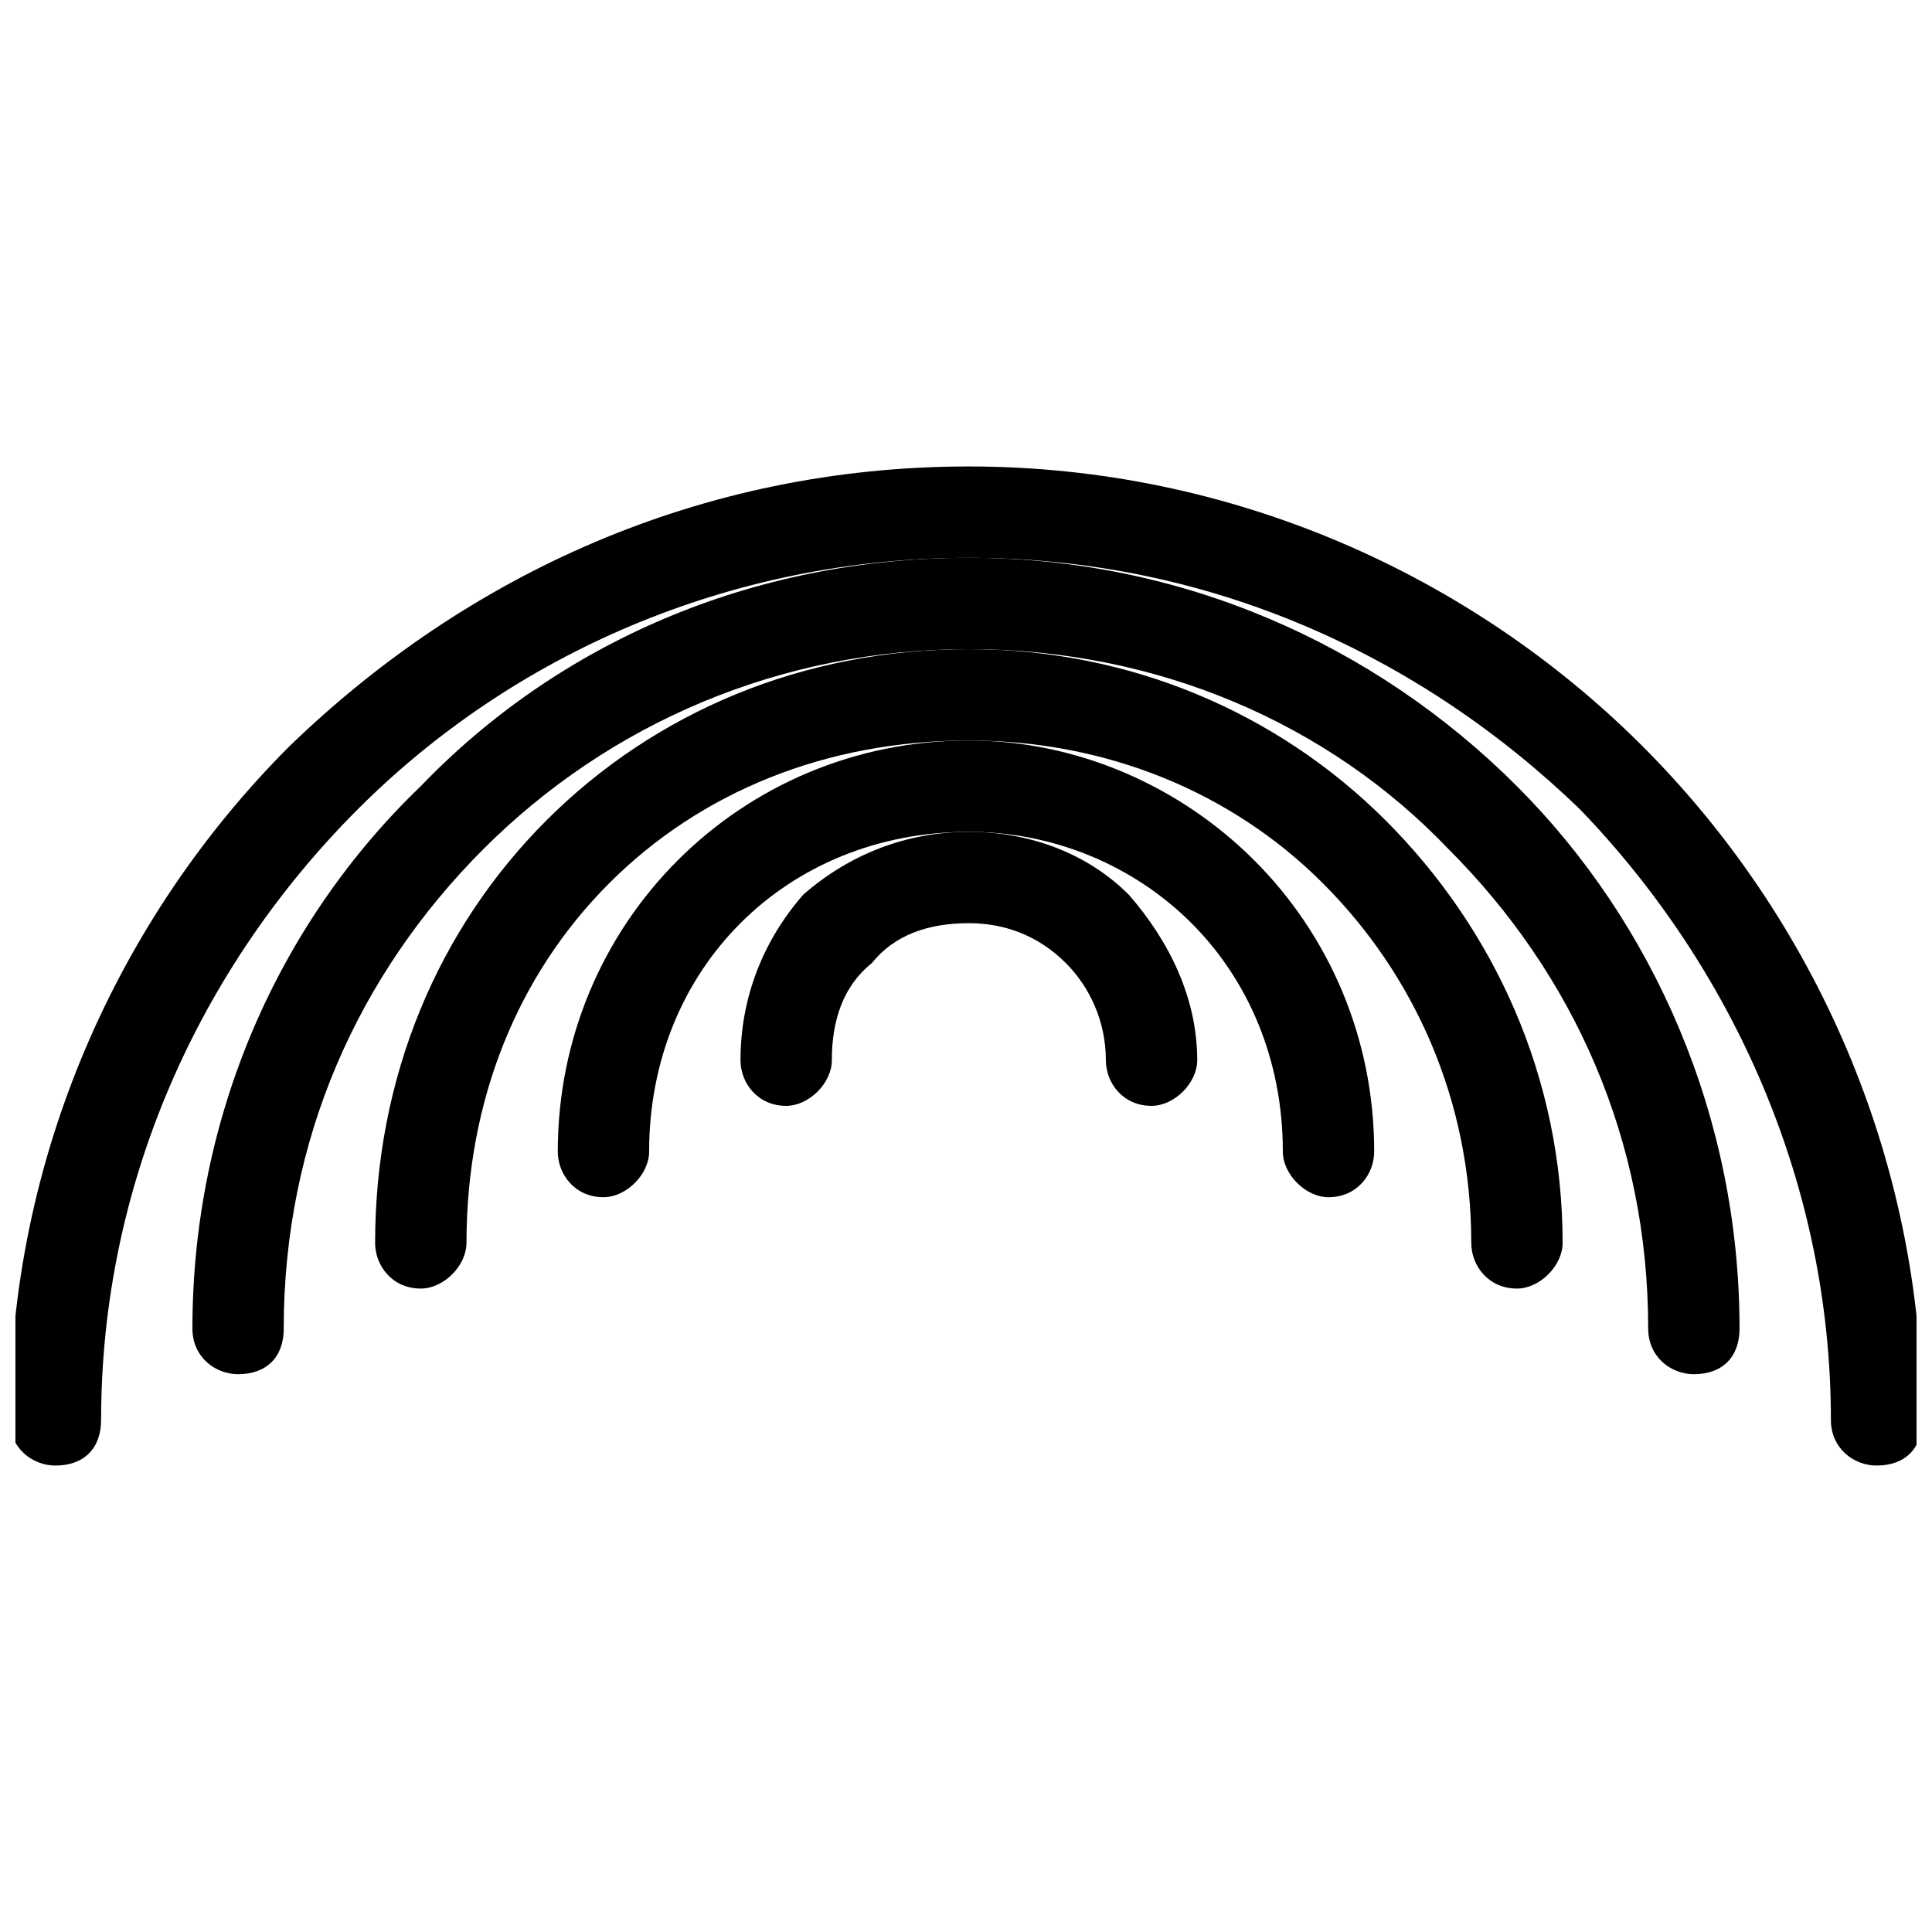
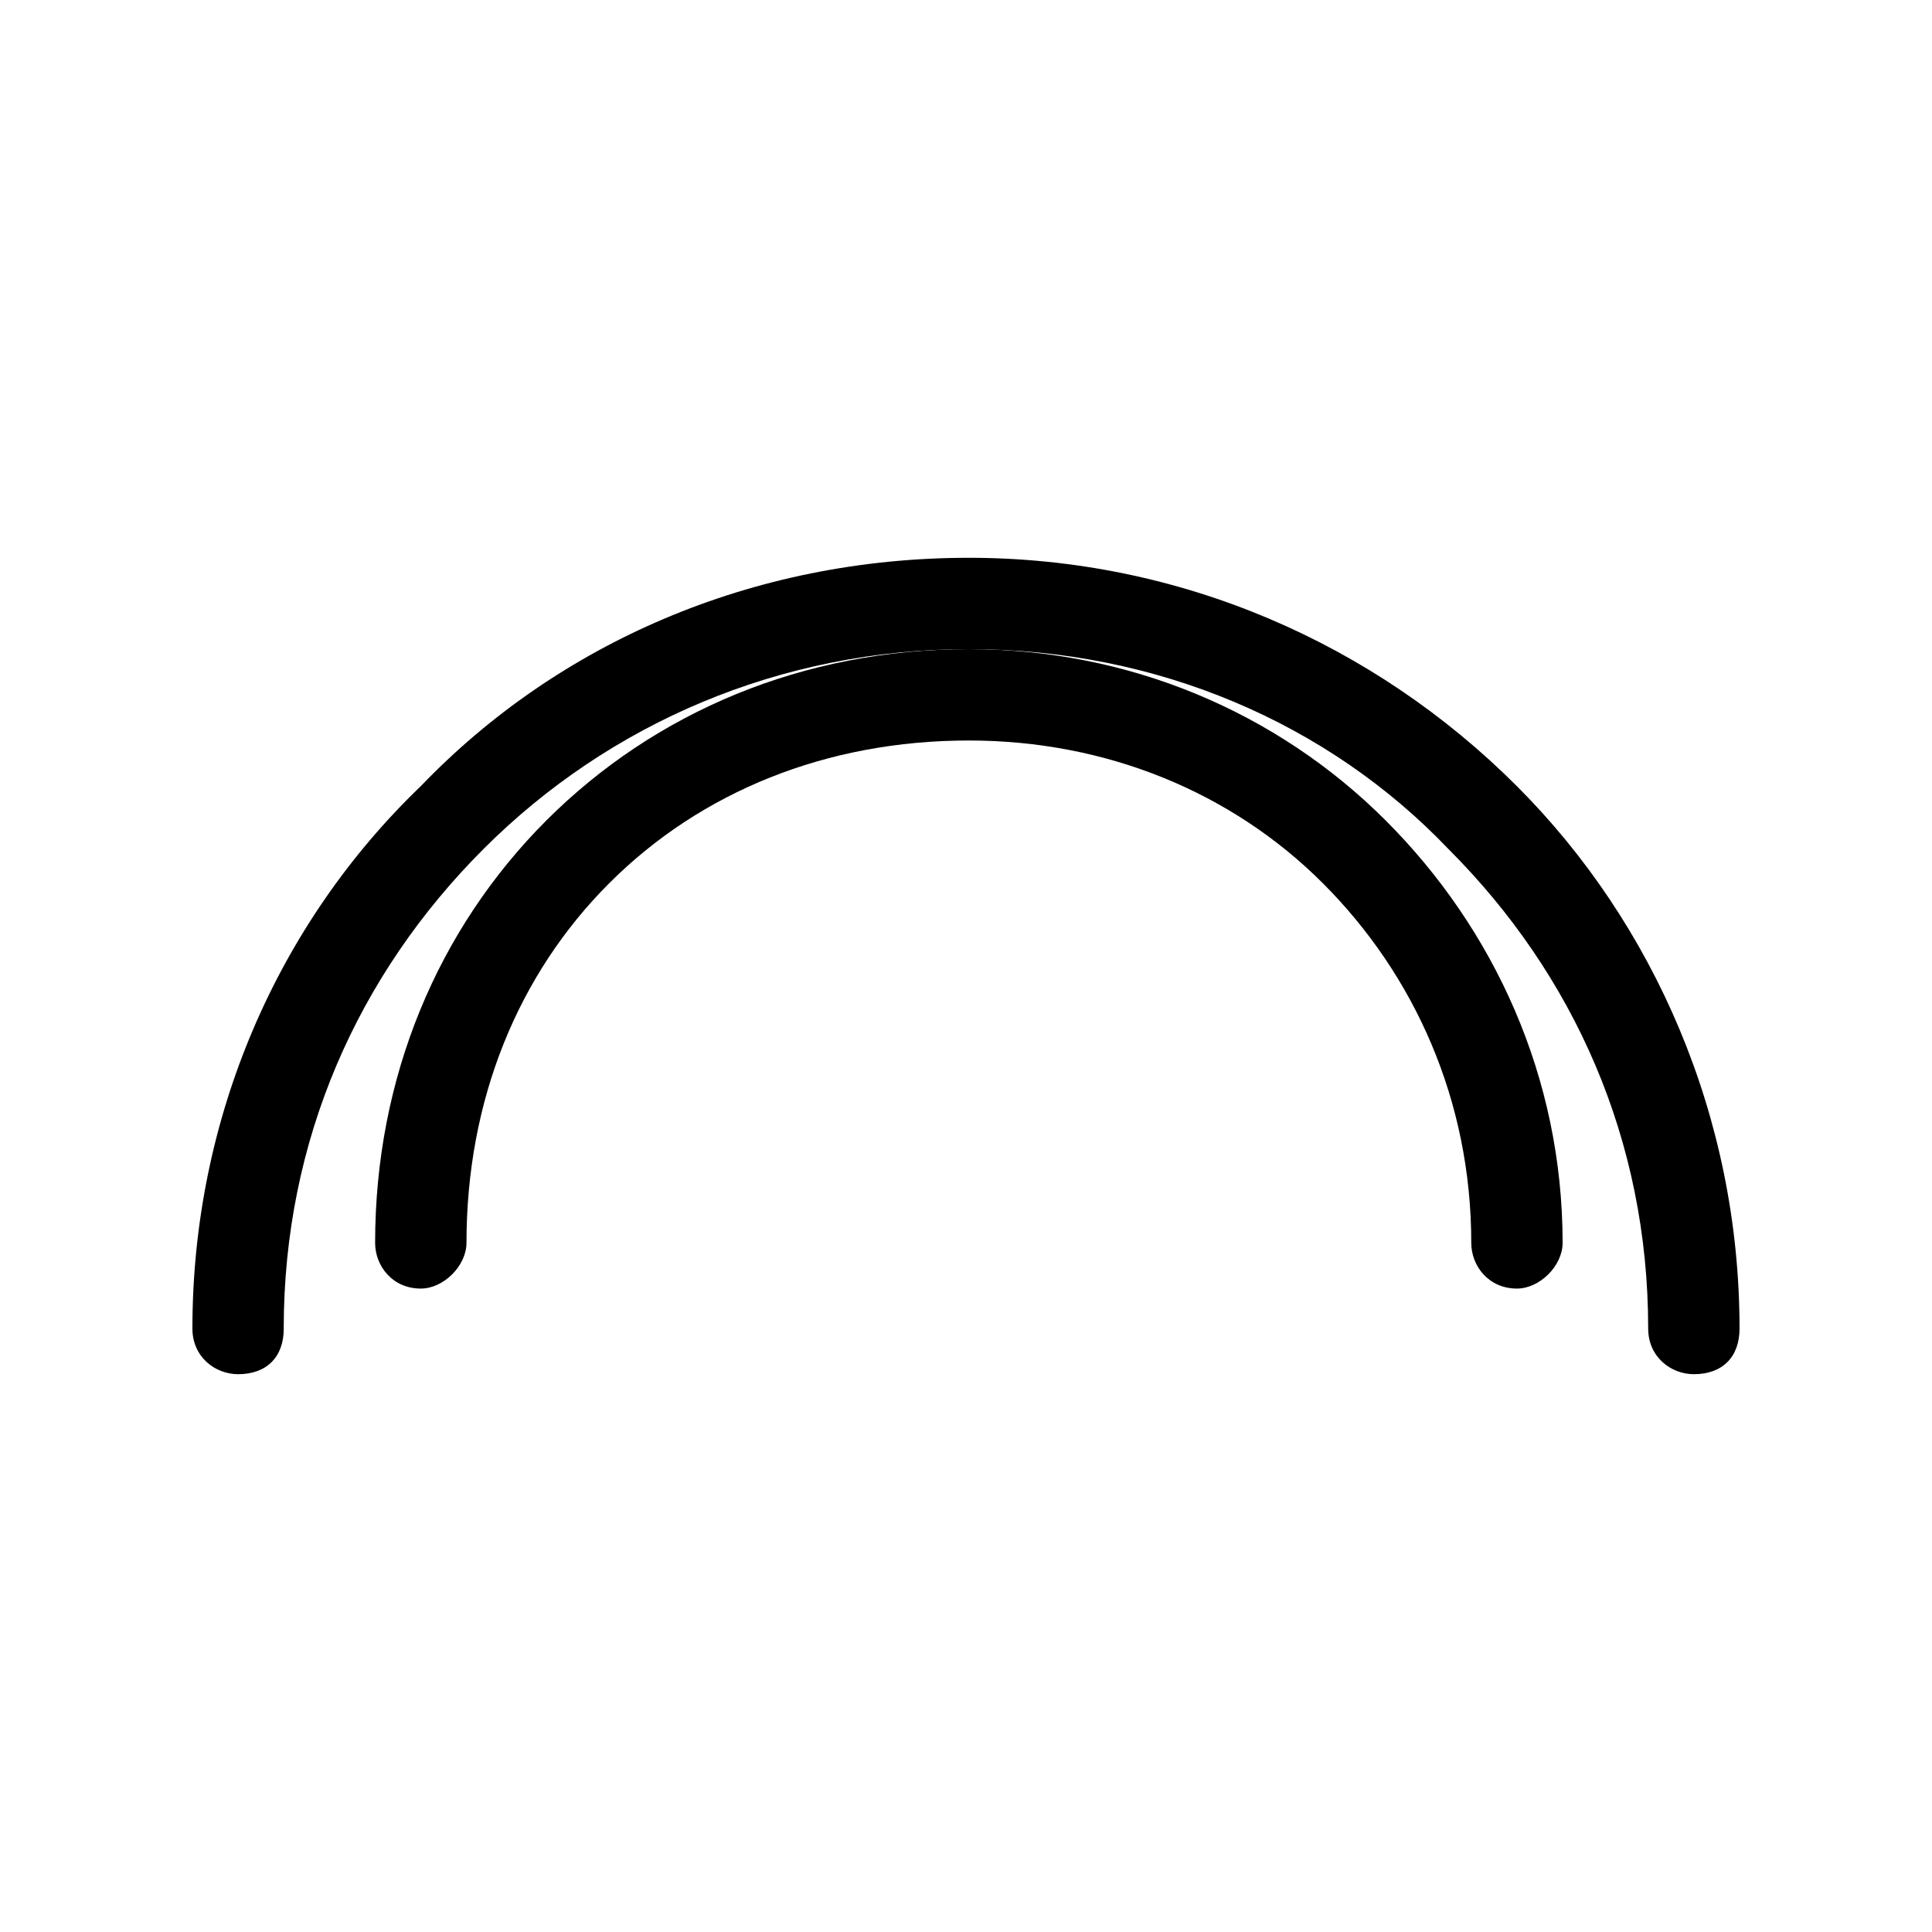
<svg xmlns="http://www.w3.org/2000/svg" width="800px" height="800px" version="1.1" viewBox="144 144 512 512">
  <defs>
    <clipPath id="a">
      <path d="m148.09 267h503.81v266h-503.81z" />
    </clipPath>
  </defs>
  <g clip-path="url(#a)">
-     <path d="m170.79 520.28c0 7.566-4.539 12.105-12.105 12.105-6.051 0-12.105-4.539-12.105-12.105 0-69.594 28.746-133.14 74.133-178.53 46.902-45.387 108.93-74.133 180.04-74.133 69.594 0 133.14 28.746 178.53 74.133 45.387 45.387 74.133 108.93 74.133 178.53 0 7.566-4.539 12.105-12.105 12.105-6.051 0-12.105-4.539-12.105-12.105 0-62.031-25.719-119.52-66.57-161.88-42.363-40.848-98.34-66.57-161.88-66.57-63.543 0-121.04 25.719-161.88 66.57-42.363 42.363-68.082 99.855-68.082 161.88z" />
-   </g>
+     </g>
  <path d="m219.2 496.07c0 7.566-4.539 12.105-12.105 12.105-6.051 0-12.105-4.539-12.105-12.105 0-55.98 22.695-107.42 60.52-143.73 36.312-37.824 87.75-60.52 145.24-60.52 55.98 0 107.42 22.695 145.24 60.52 36.312 36.312 59.004 87.75 59.004 143.73 0 7.566-4.539 12.105-12.105 12.105-6.051 0-12.105-4.539-12.105-12.105 0-49.926-19.668-93.801-52.953-127.09-31.773-33.285-77.16-52.953-127.09-52.953s-95.316 19.668-128.6 52.953c-33.285 33.285-52.953 77.16-52.953 127.09z" />
  <path d="m267.62 473.38c0 6.051-6.051 12.105-12.105 12.105-7.566 0-12.105-6.051-12.105-12.105 0-43.875 16.641-83.211 45.387-111.96 28.746-28.746 68.082-45.387 111.96-45.387 42.363 0 81.699 16.641 110.45 45.387 28.746 28.746 46.902 68.082 46.902 111.96 0 6.051-6.051 12.105-12.105 12.105-7.566 0-12.105-6.051-12.105-12.105 0-37.824-15.129-71.109-39.336-95.316-24.207-24.207-57.492-37.824-93.801-37.824-37.824 0-71.109 13.617-95.316 37.824-24.207 24.207-37.824 57.492-37.824 95.316z" />
-   <path d="m316.03 449.17c0 6.051-6.051 12.105-12.105 12.105-7.566 0-12.105-6.051-12.105-12.105 0-30.258 12.105-57.492 31.773-77.16 19.668-19.668 46.902-31.773 77.16-31.773 28.746 0 55.98 12.105 75.648 31.773 19.668 19.668 31.773 46.902 31.773 77.16 0 6.051-4.539 12.105-12.105 12.105-6.051 0-12.105-6.051-12.105-12.105 0-24.207-9.078-45.387-24.207-60.52-15.129-15.129-36.312-24.207-59.004-24.207-24.207 0-45.387 9.078-60.52 24.207-15.129 15.129-24.207 36.312-24.207 60.52z" />
-   <path d="m364.45 424.96c0 6.051-6.051 12.105-12.105 12.105-7.566 0-12.105-6.051-12.105-12.105 0-16.641 6.051-31.773 16.641-43.875 12.105-10.59 27.234-16.641 43.875-16.641s31.773 6.051 42.363 16.641c10.59 12.105 18.156 27.234 18.156 43.875 0 6.051-6.051 12.105-12.105 12.105-7.566 0-12.105-6.051-12.105-12.105 0-10.59-4.539-19.668-10.59-25.719-7.566-7.566-16.641-10.59-25.719-10.59-10.59 0-19.668 3.027-25.719 10.59-7.566 6.051-10.59 15.129-10.59 25.719z" />
</svg>